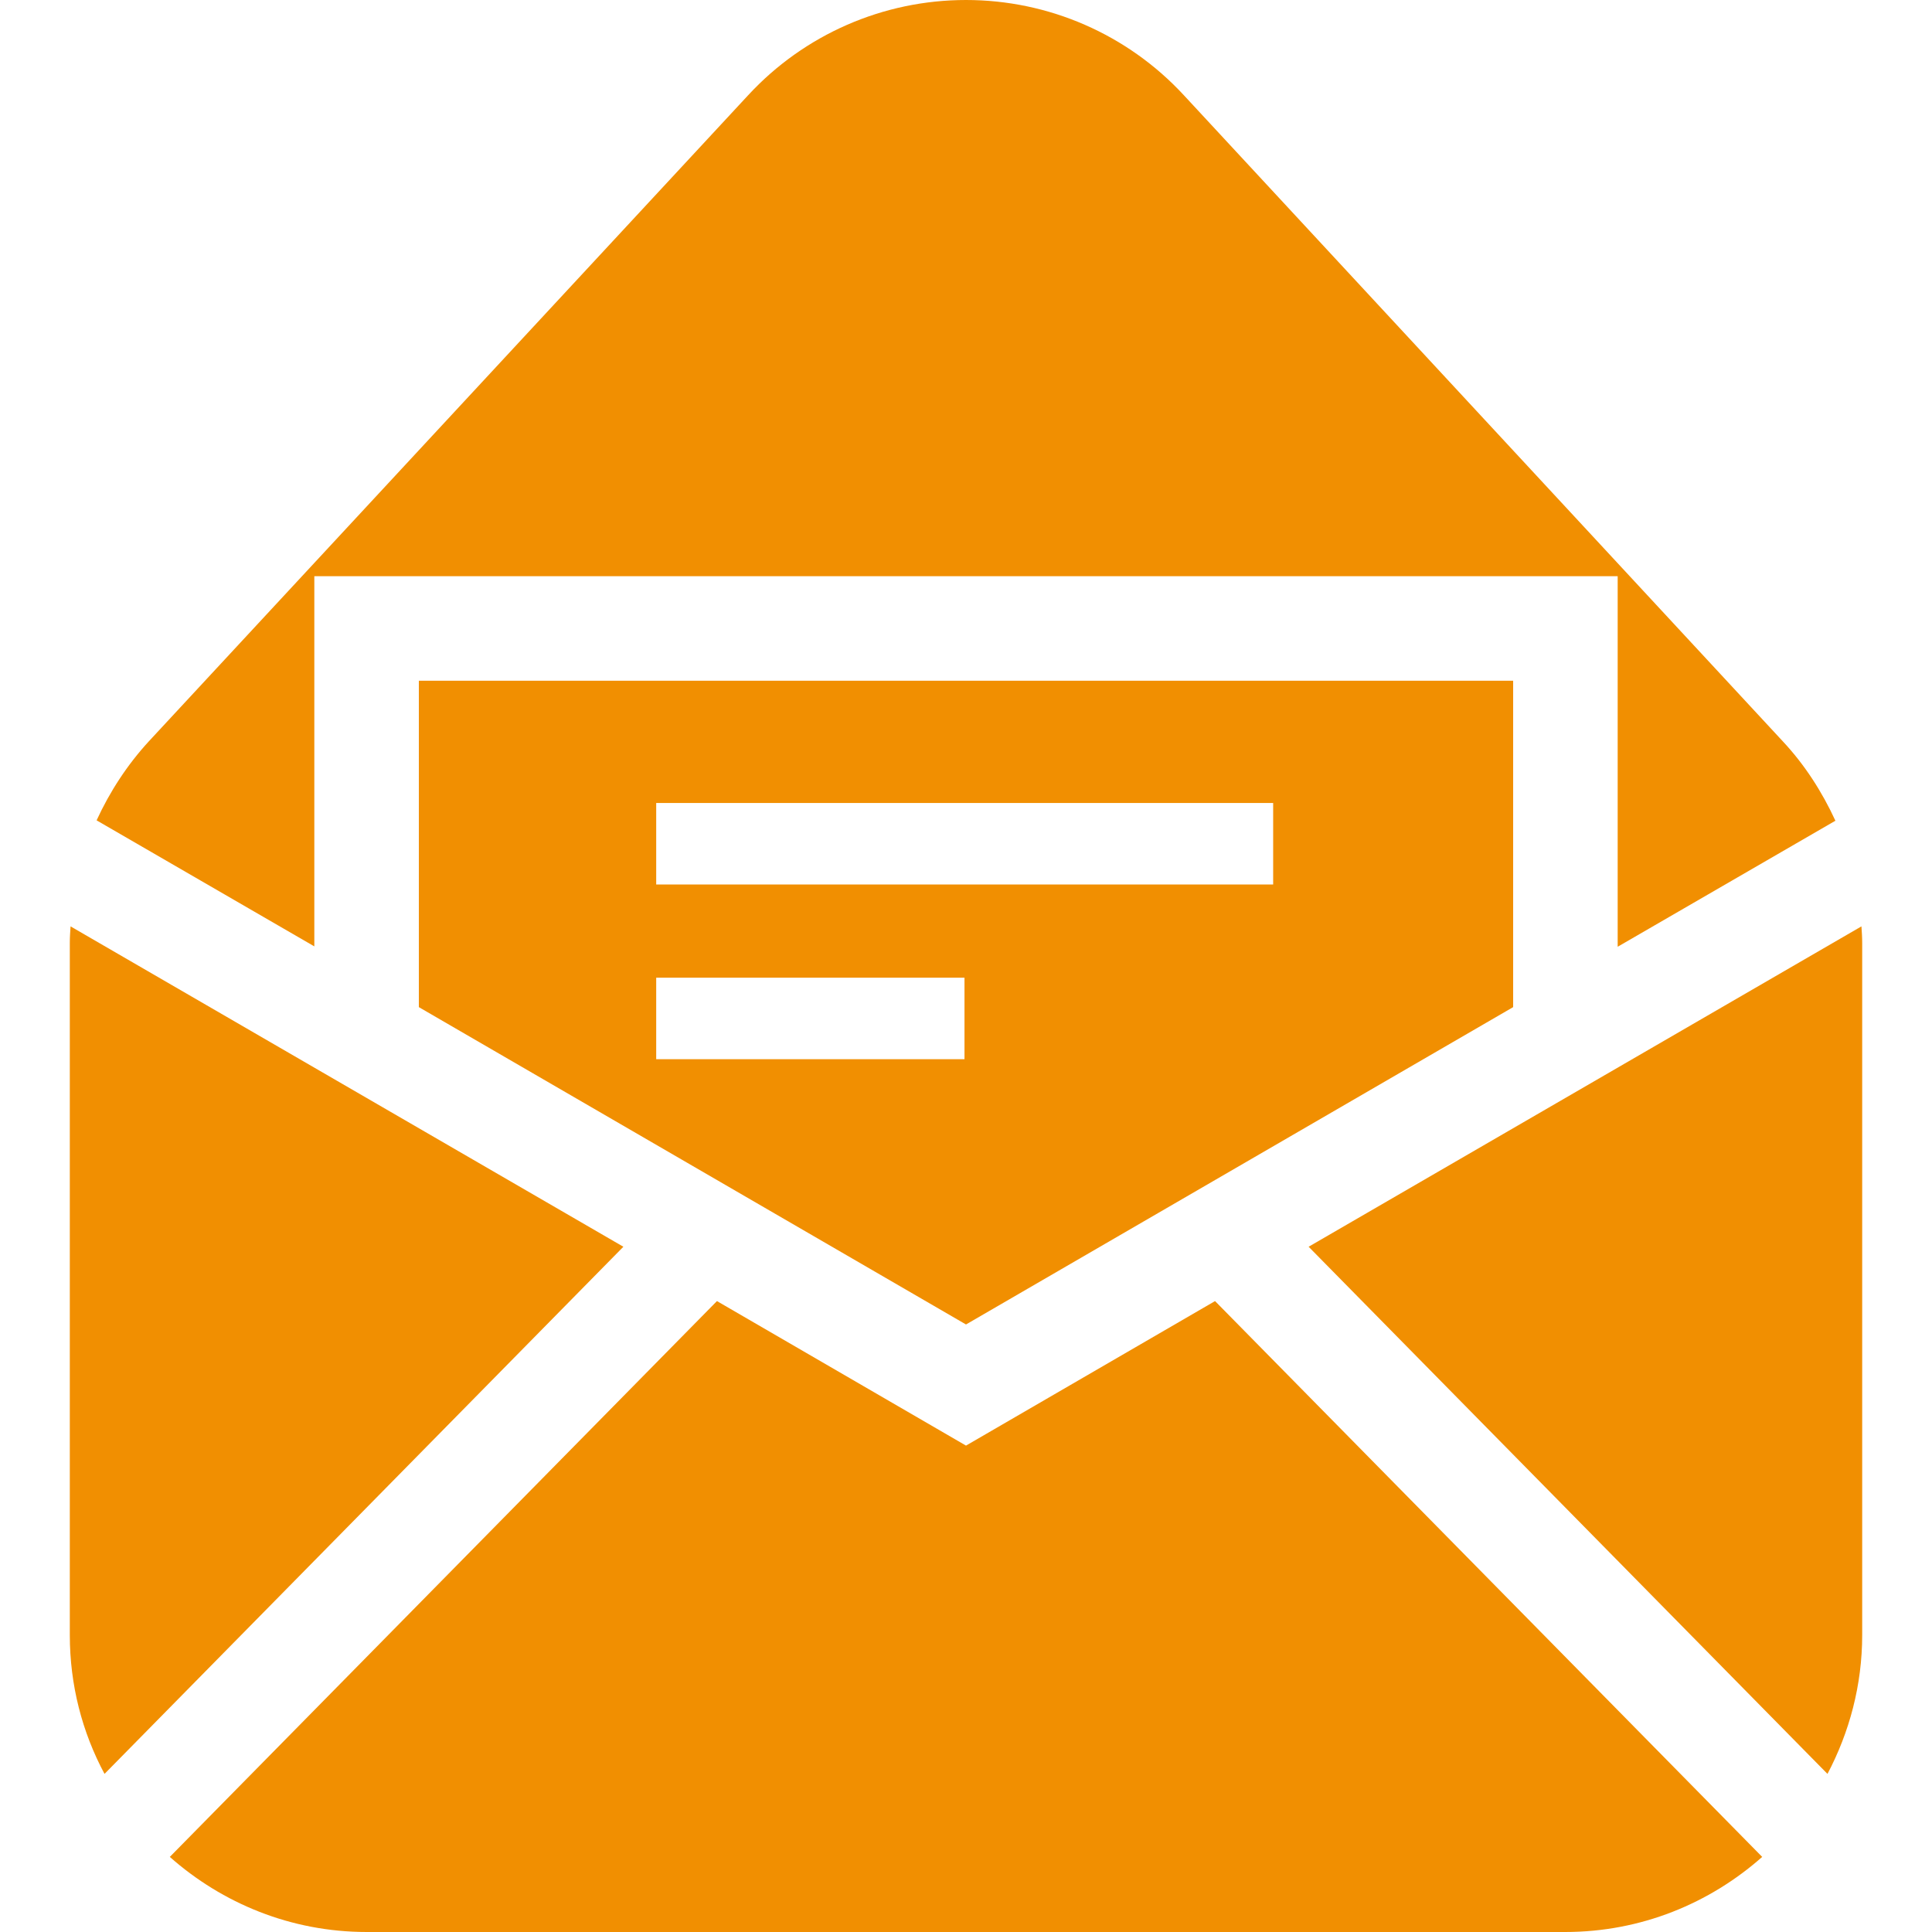
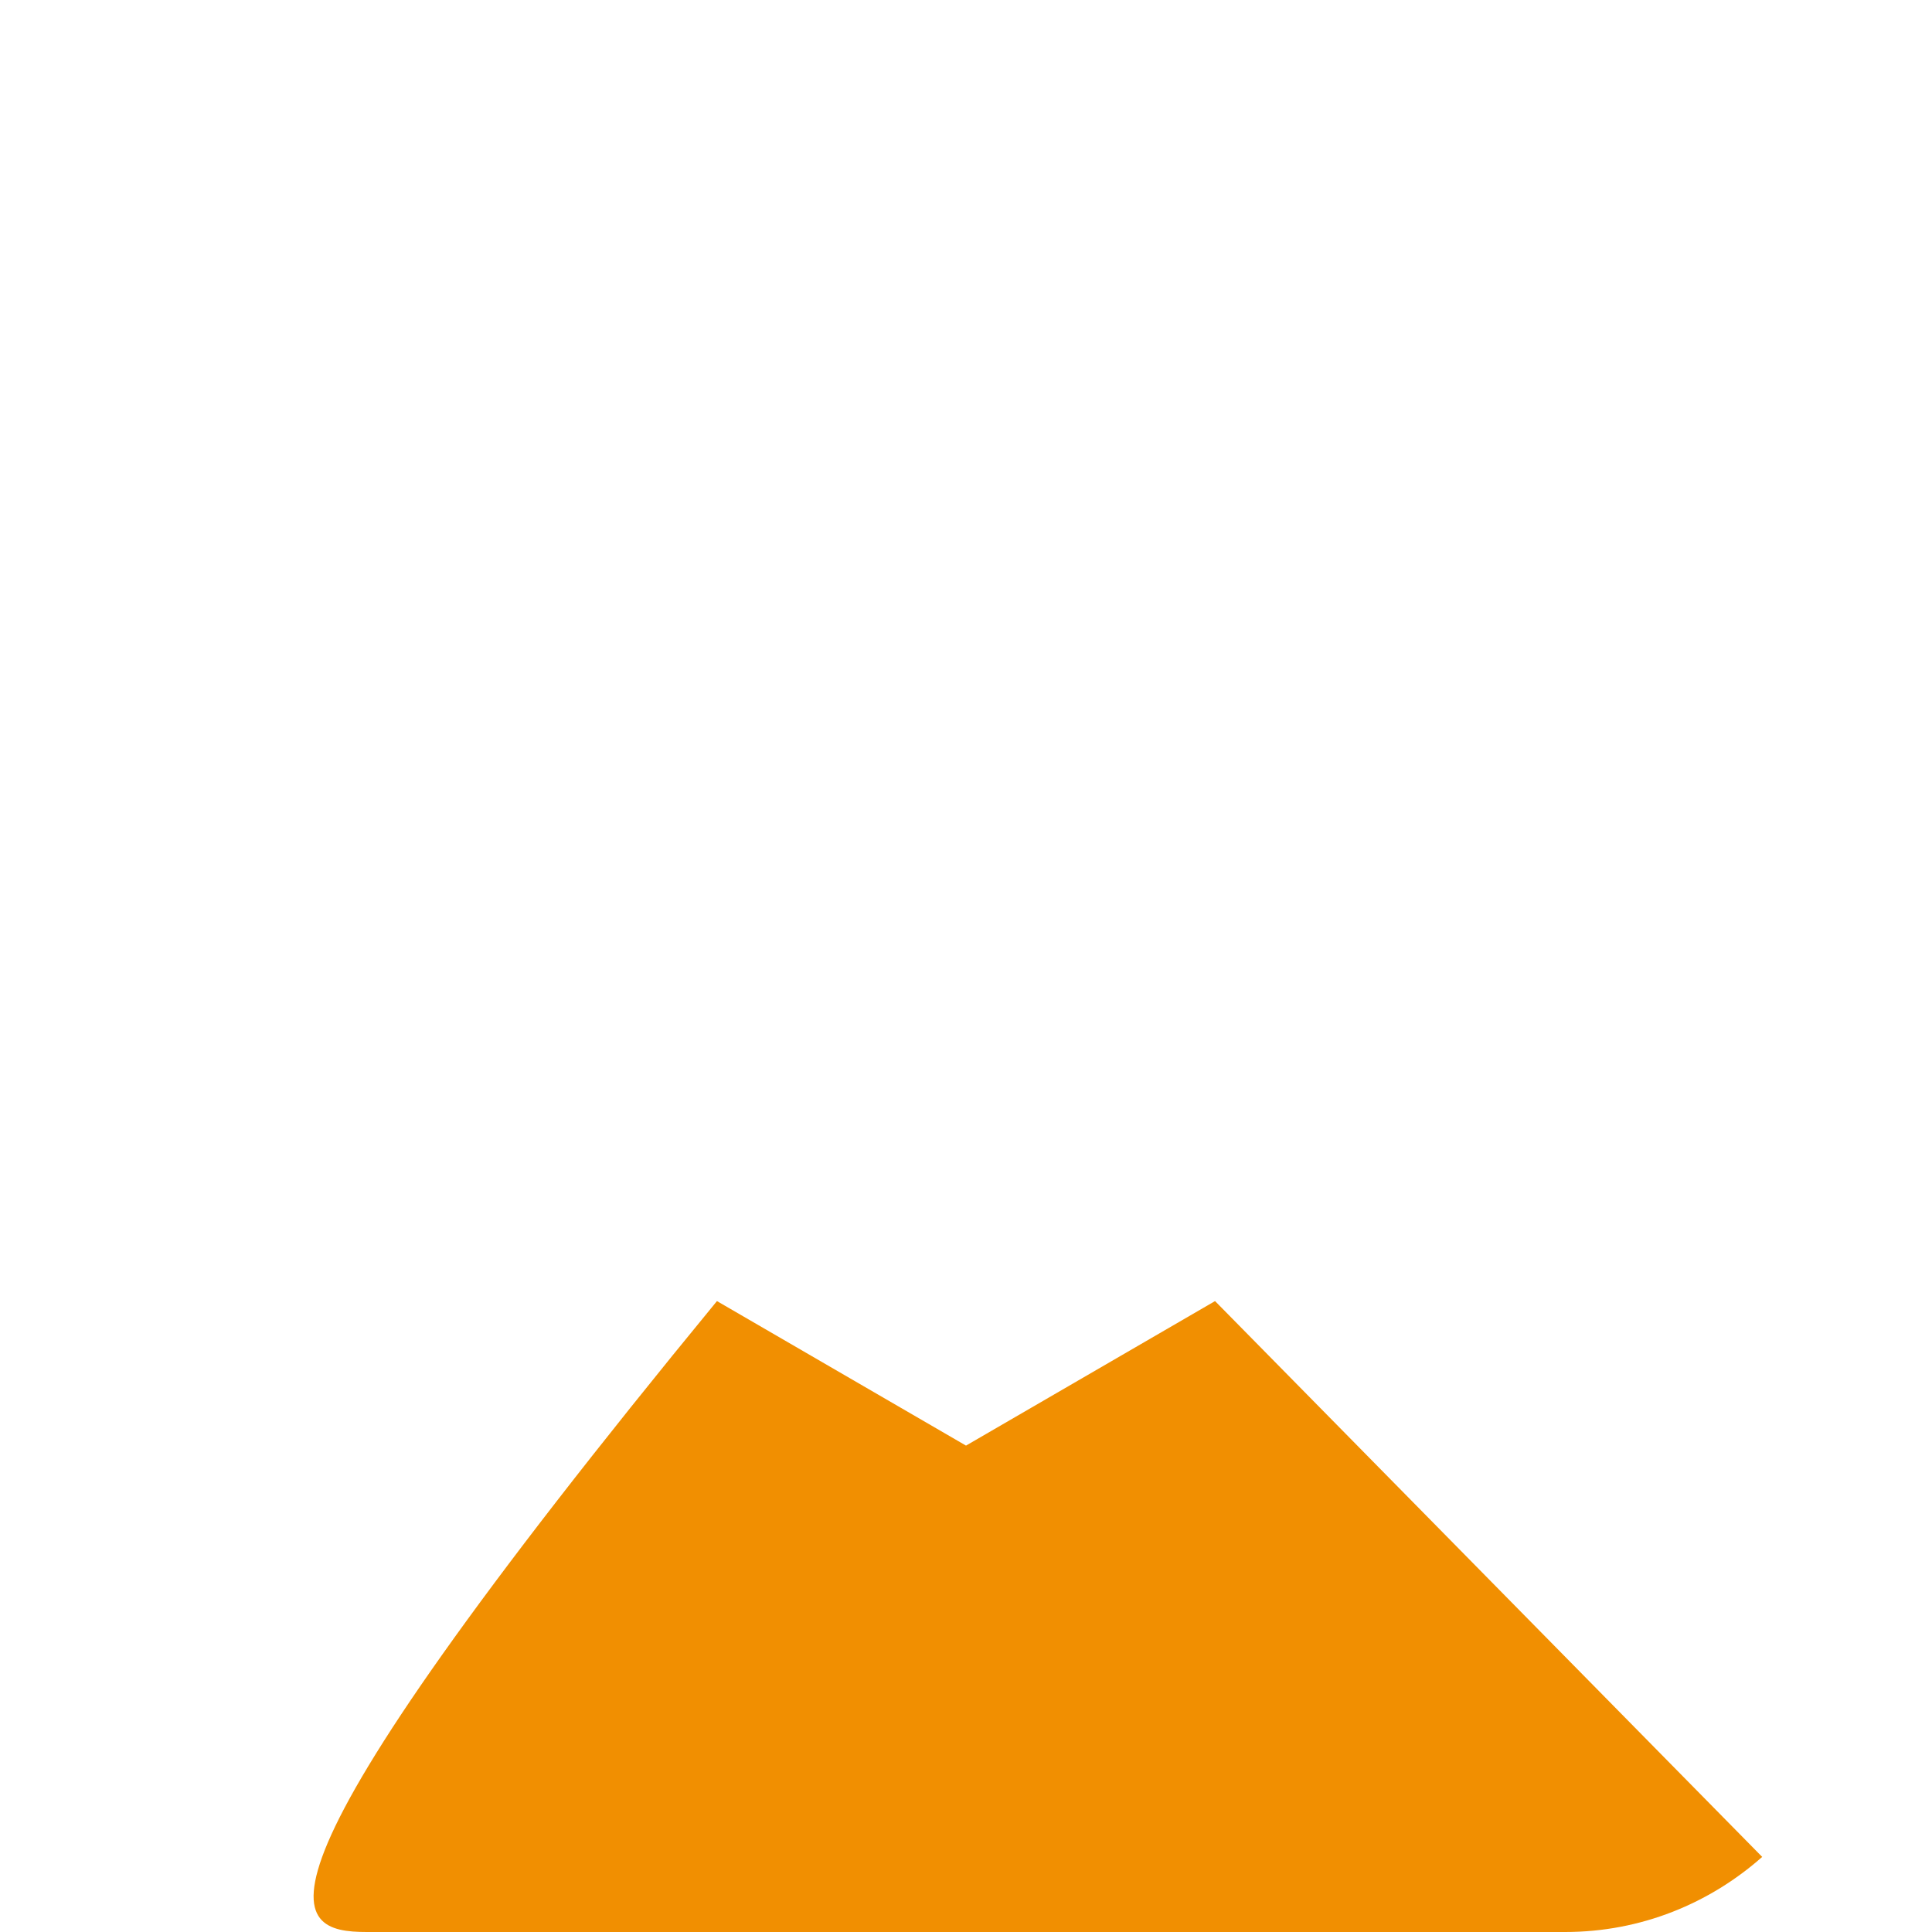
<svg xmlns="http://www.w3.org/2000/svg" version="1.1" id="_x32_" x="0px" y="0px" width="512px" height="512px" viewBox="0 0 512 512" style="enable-background:new 0 0 512 512;" xml:space="preserve">
  <style type="text/css">
	.st0{fill:#F18F01;}
</style>
  <g>
-     <path class="st0" d="M18.7,245.5c-0.1,1.5-0.2,2.9-0.2,4.4v183.4c0,13.3,3.3,25.8,9.2,36.8l137.5-139.7L18.7,245.5z" />
-     <path class="st0" d="M493.3,245.5l-146.5,84.9l137.5,139.7c5.8-11,9.2-23.5,9.2-36.8V249.9C493.5,248.4,493.4,246.9,493.3,245.5z" />
-     <path class="st0" d="M256,383.1l-66-38.3L45,492.1C58.9,504.4,77.1,512,97.2,512h317.6c20.1,0,38.3-7.6,52.2-19.9L322,344.8   L256,383.1z" />
-     <path class="st0" d="M256,351l145-84.1v-86.5H111v86.5L256,351z M173.9,212.8h163.5v21.6H173.9V212.8z M173.9,259.1h81.7v21.6   h-81.7V259.1z" />
-     <path class="st0" d="M83.3,152.7h345.4v98.2l57.7-33.4c-3.5-7.6-8.1-14.8-13.9-21L313.7,25.2C298.8,9.1,277.9,0,256,0   c-21.9,0-42.8,9.1-57.7,25.2L39.5,196.4c-5.8,6.3-10.4,13.4-13.9,21l57.7,33.4V152.7z" />
+     <path class="st0" d="M256,383.1l-66-38.3C58.9,504.4,77.1,512,97.2,512h317.6c20.1,0,38.3-7.6,52.2-19.9L322,344.8   L256,383.1z" />
  </g>
</svg>